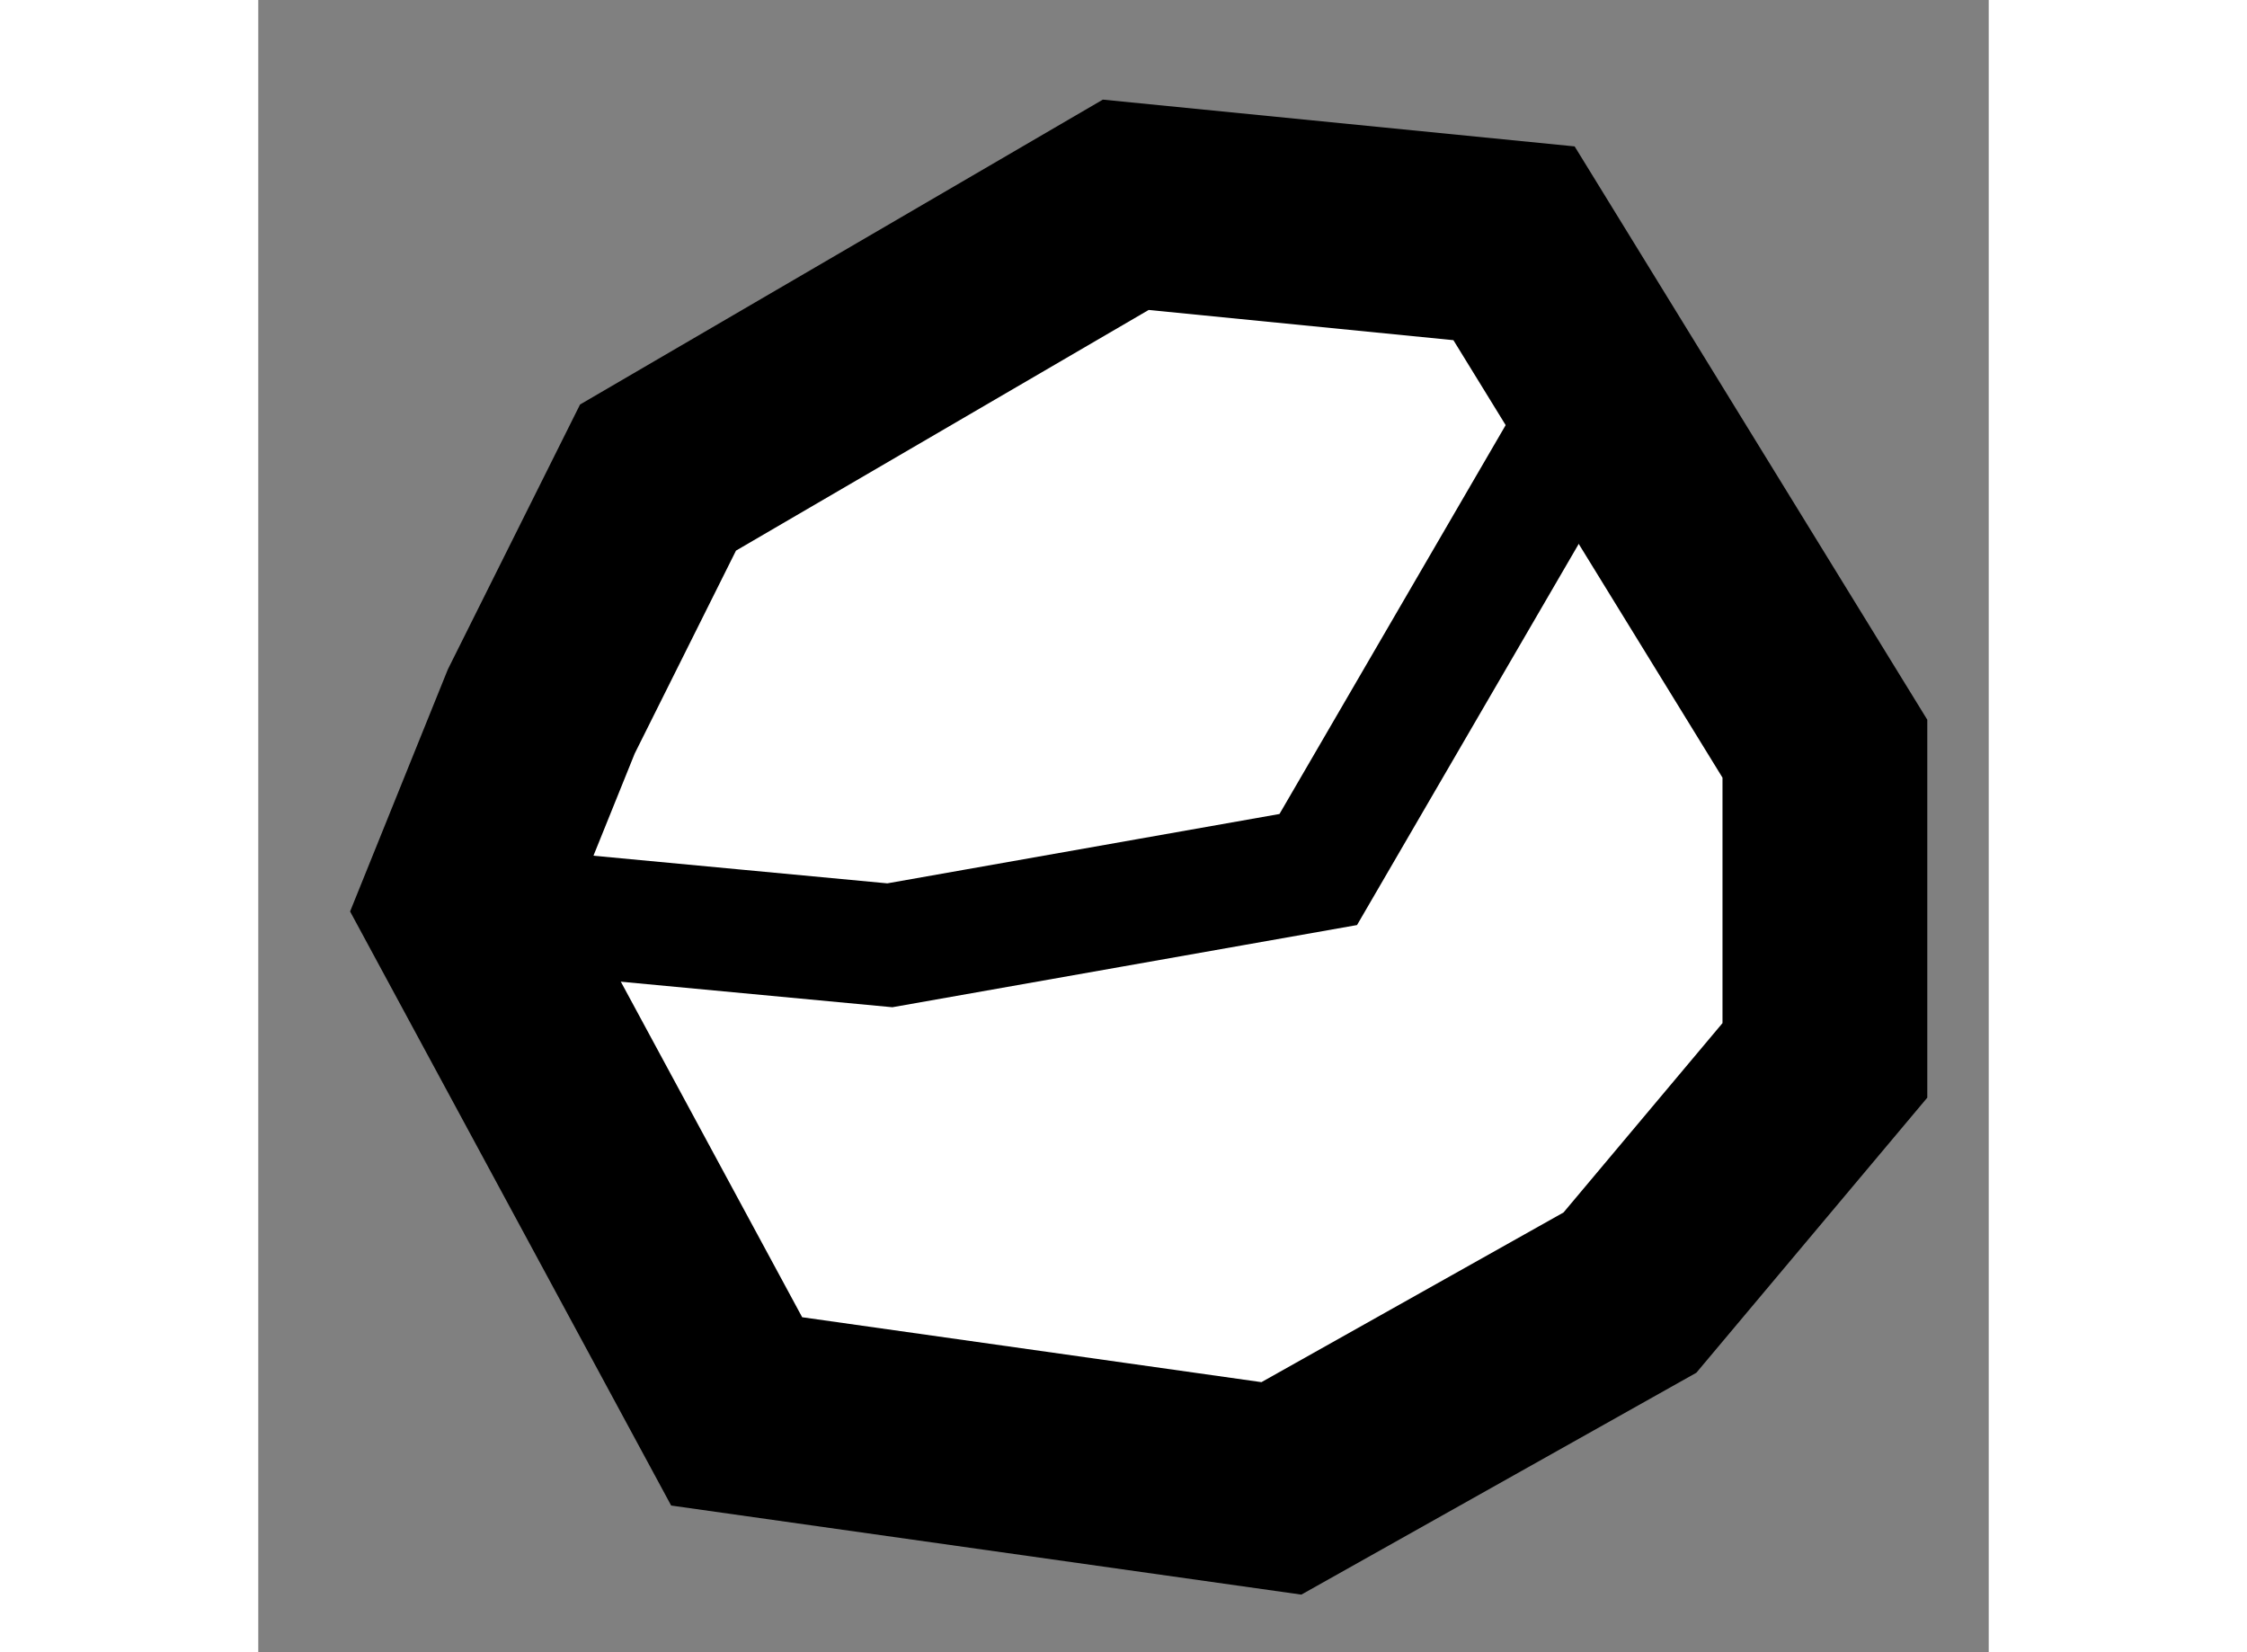
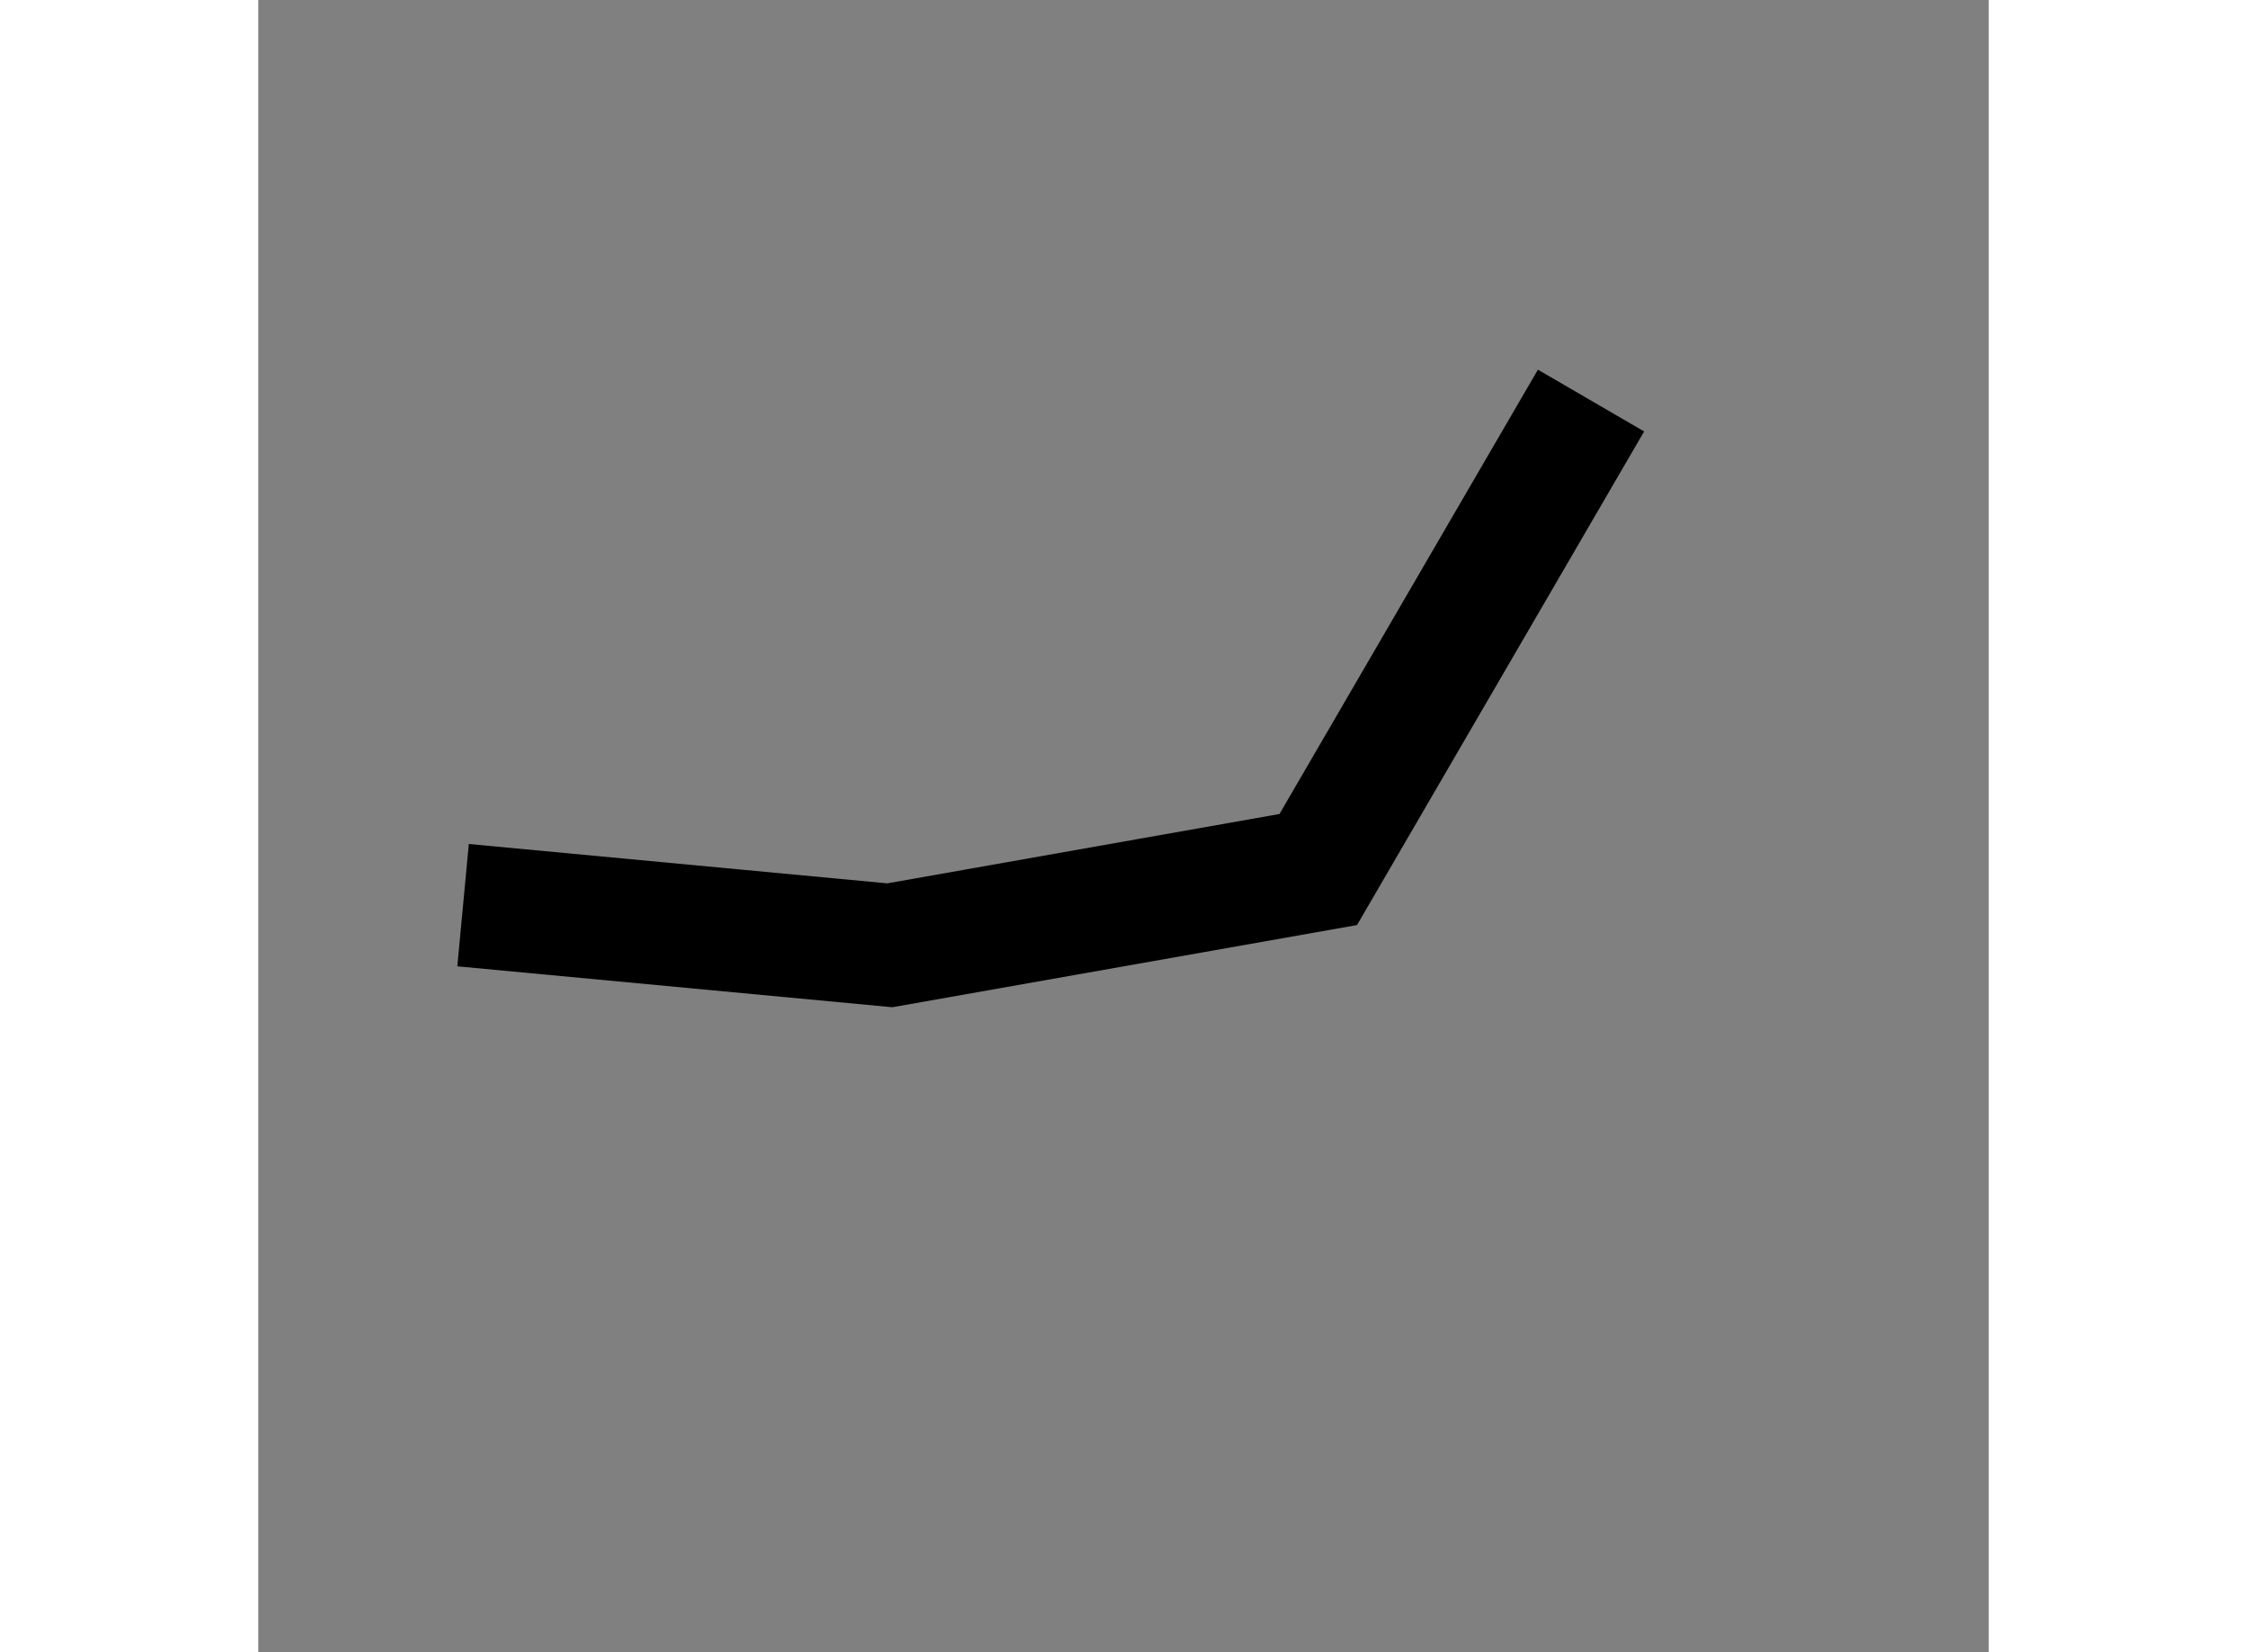
<svg xmlns="http://www.w3.org/2000/svg" version="1.1" x="0px" y="0px" width="244.8px" height="180px" viewBox="166.291 118.937 4.225 4.034" enable-background="new 0 0 244.8 180" xml:space="preserve">
  <rect x="166.291" y="118.937" width="4.225" height="4.034" fill="#808080" stroke="none" />
  <g>
-     <polygon fill="#FFFFFF" stroke="#000000" stroke-width="0.5" points="166.791,121.147 167.459,122.383 168.789,122.571     169.64,122.093 170.116,121.526 170.116,120.765 169.357,119.531 168.409,119.437 167.267,120.103 166.982,120.674   " />
    <polyline fill="none" stroke="#000000" stroke-width="0.3" points="166.791,121.147 167.833,121.245 168.879,121.06     169.545,119.915   " />
  </g>
</svg>